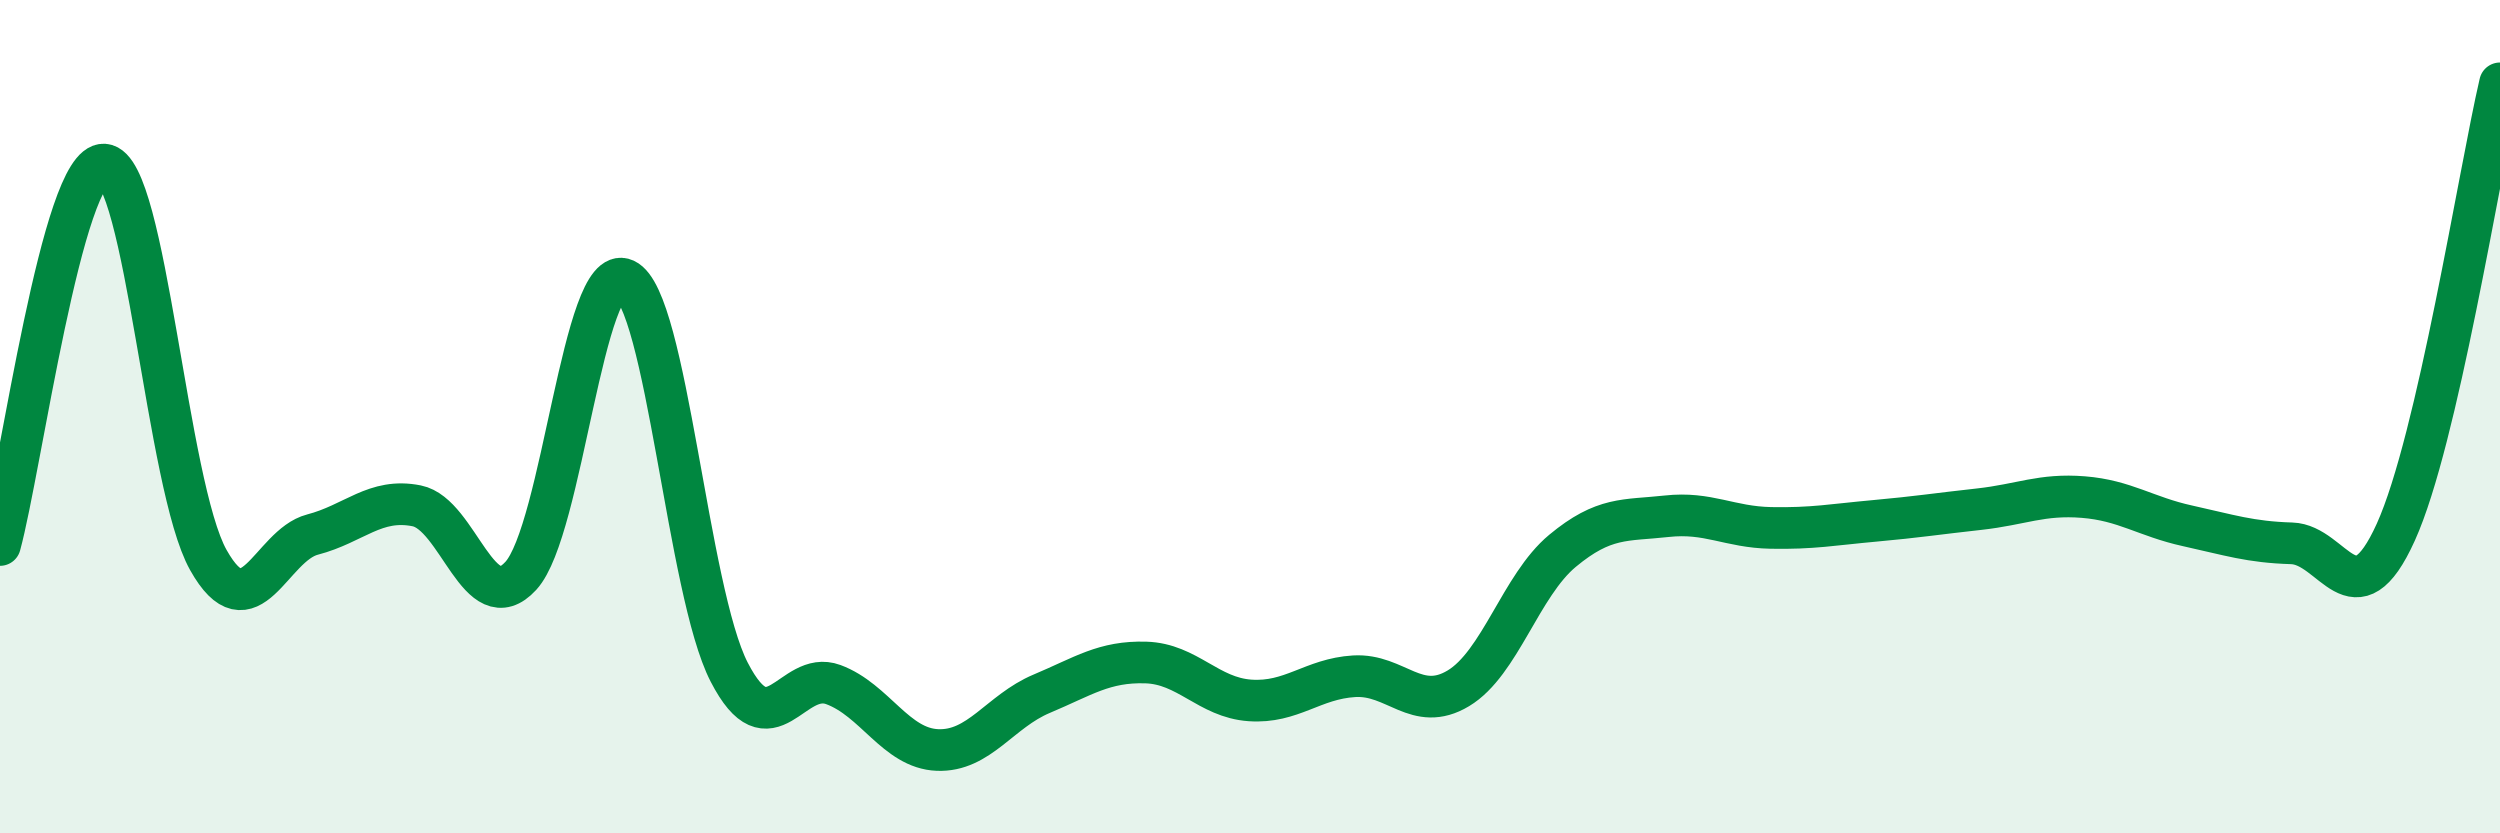
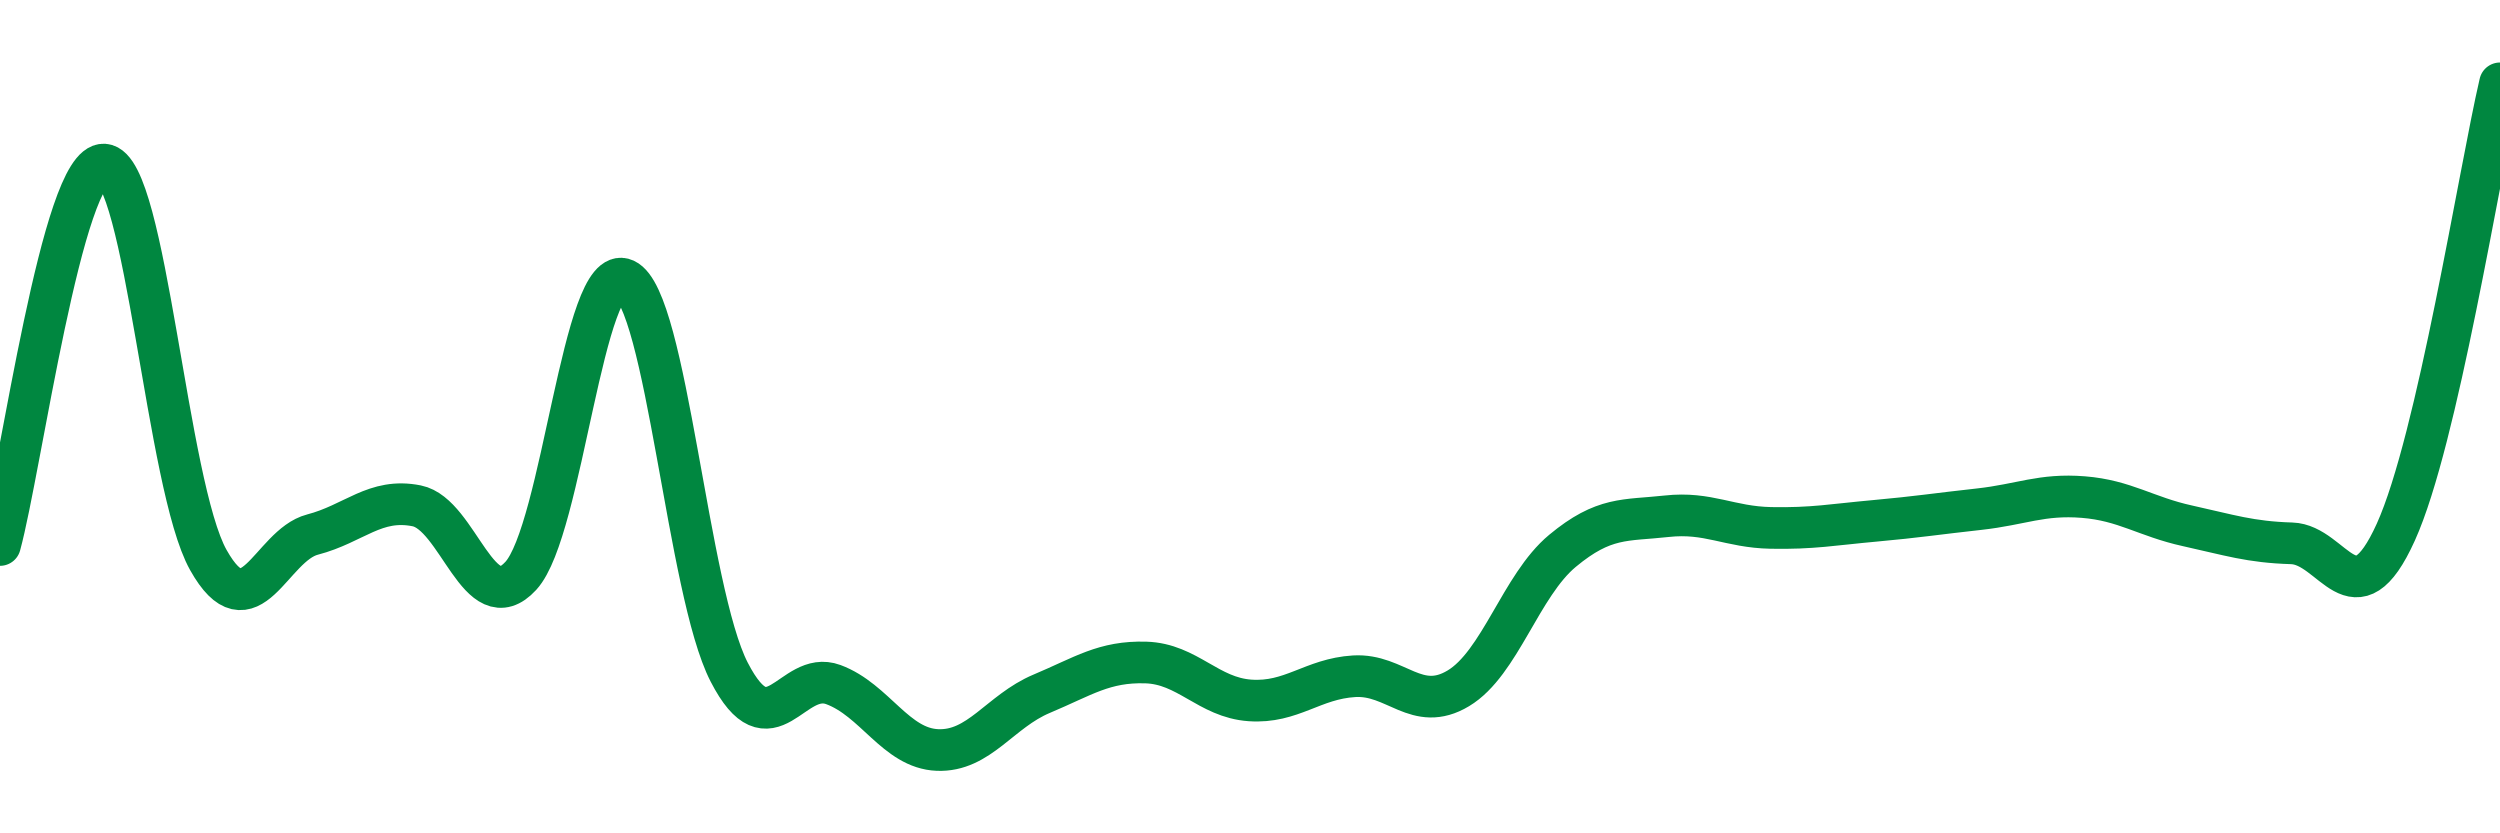
<svg xmlns="http://www.w3.org/2000/svg" width="60" height="20" viewBox="0 0 60 20">
-   <path d="M 0,13.08 C 0.5,11.25 1.5,3.88 2.5,3.95 C 3.5,4.02 4,11.66 5,13.44 C 6,15.22 6.5,13.09 7.5,12.83 C 8.5,12.57 9,11.94 10,12.14 C 11,12.34 11.5,14.91 12.5,13.82 C 13.5,12.73 14,6.25 15,6.71 C 16,7.17 16.5,14.19 17.5,16.13 C 18.5,18.07 19,16.06 20,16.43 C 21,16.8 21.5,17.96 22.5,18 C 23.5,18.04 24,17.07 25,16.65 C 26,16.23 26.5,15.87 27.5,15.9 C 28.5,15.93 29,16.74 30,16.81 C 31,16.88 31.5,16.29 32.5,16.23 C 33.5,16.17 34,17.12 35,16.52 C 36,15.92 36.5,14.05 37.5,13.22 C 38.5,12.39 39,12.5 40,12.39 C 41,12.28 41.5,12.65 42.5,12.67 C 43.5,12.69 44,12.59 45,12.5 C 46,12.41 46.5,12.33 47.5,12.22 C 48.5,12.11 49,11.85 50,11.93 C 51,12.01 51.5,12.4 52.5,12.62 C 53.5,12.84 54,13.01 55,13.04 C 56,13.07 56.5,14.98 57.5,12.77 C 58.5,10.56 59.5,4.15 60,2L60 20L0 20Z" fill="#008740" opacity="0.1" stroke-linecap="round" stroke-linejoin="round" />
  <path d="M 0,13.08 C 0.5,11.25 1.5,3.88 2.5,3.95 C 3.5,4.02 4,11.66 5,13.44 C 6,15.22 6.5,13.09 7.5,12.83 C 8.5,12.57 9,11.94 10,12.14 C 11,12.34 11.5,14.91 12.5,13.82 C 13.5,12.73 14,6.25 15,6.71 C 16,7.17 16.5,14.19 17.5,16.13 C 18.5,18.07 19,16.06 20,16.43 C 21,16.8 21.5,17.96 22.5,18 C 23.5,18.04 24,17.07 25,16.65 C 26,16.23 26.5,15.87 27.5,15.9 C 28.5,15.93 29,16.74 30,16.81 C 31,16.88 31.5,16.29 32.5,16.23 C 33.5,16.17 34,17.12 35,16.52 C 36,15.92 36.5,14.05 37.5,13.22 C 38.5,12.39 39,12.5 40,12.39 C 41,12.28 41.5,12.65 42.5,12.67 C 43.5,12.69 44,12.59 45,12.5 C 46,12.41 46.5,12.33 47.5,12.22 C 48.5,12.11 49,11.85 50,11.93 C 51,12.01 51.5,12.4 52.5,12.62 C 53.5,12.84 54,13.01 55,13.04 C 56,13.07 56.5,14.98 57.5,12.77 C 58.5,10.56 59.5,4.15 60,2" stroke="#008740" stroke-width="1" fill="none" stroke-linecap="round" stroke-linejoin="round" />
</svg>